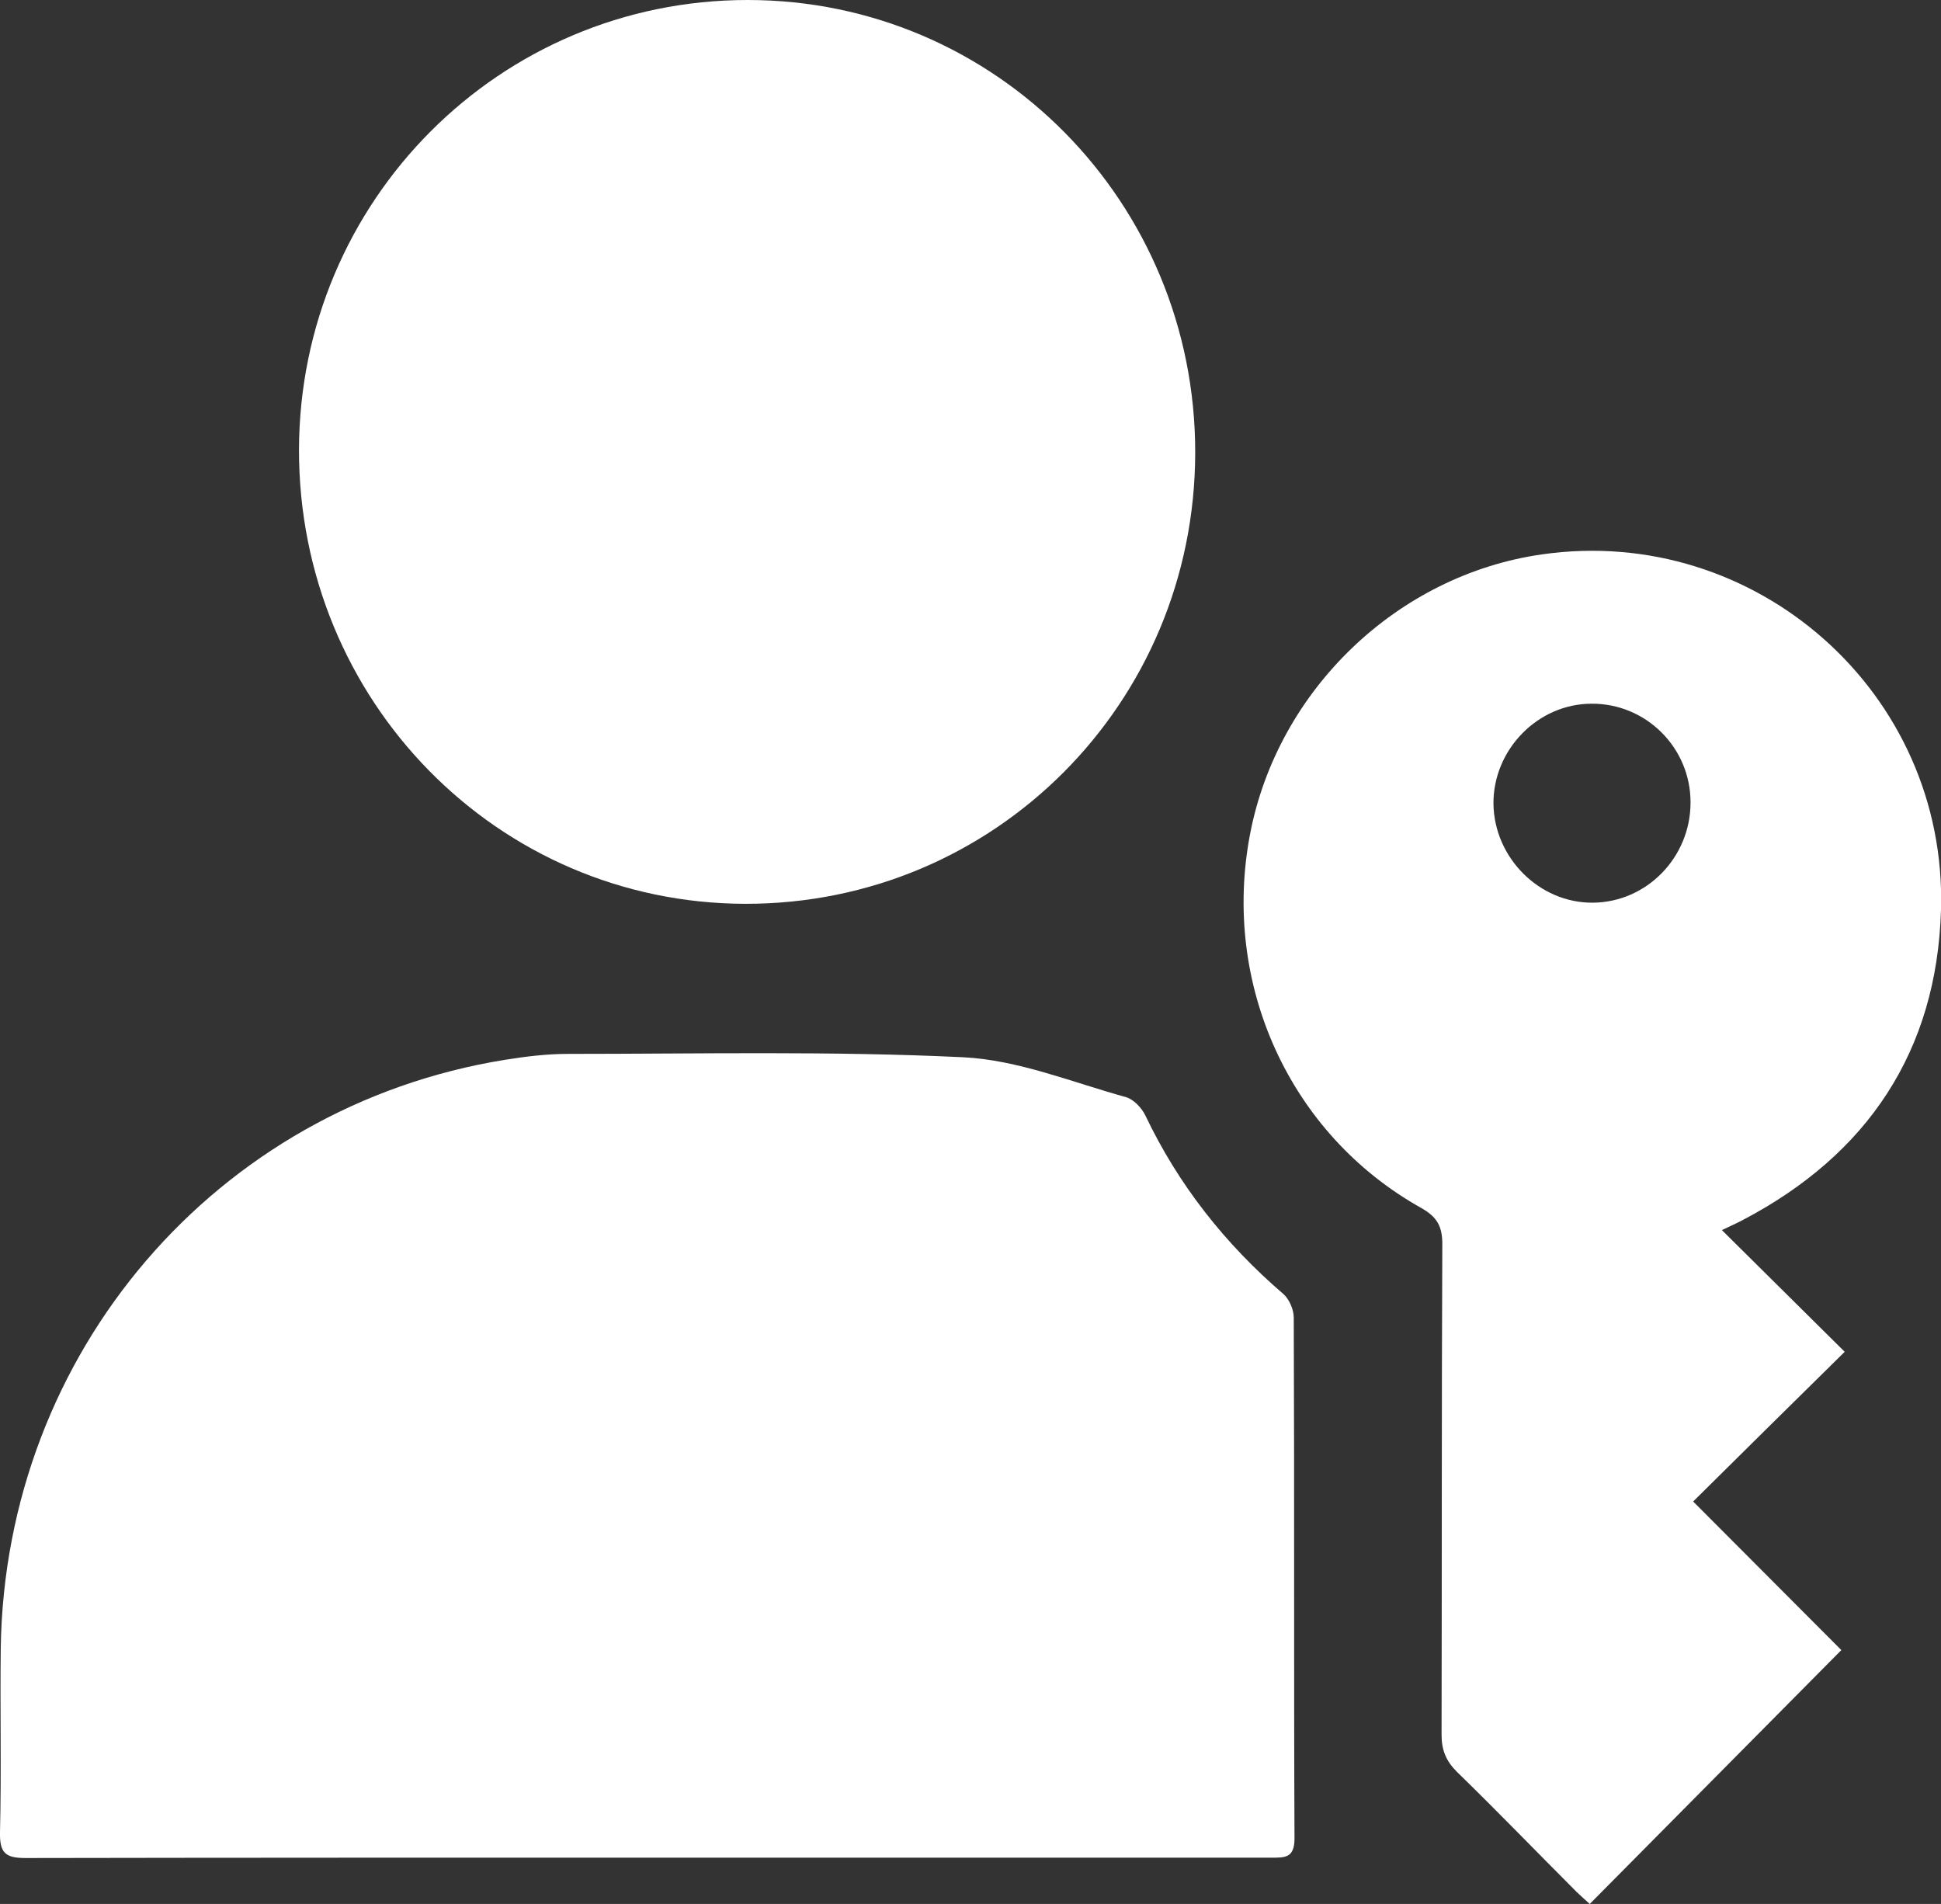
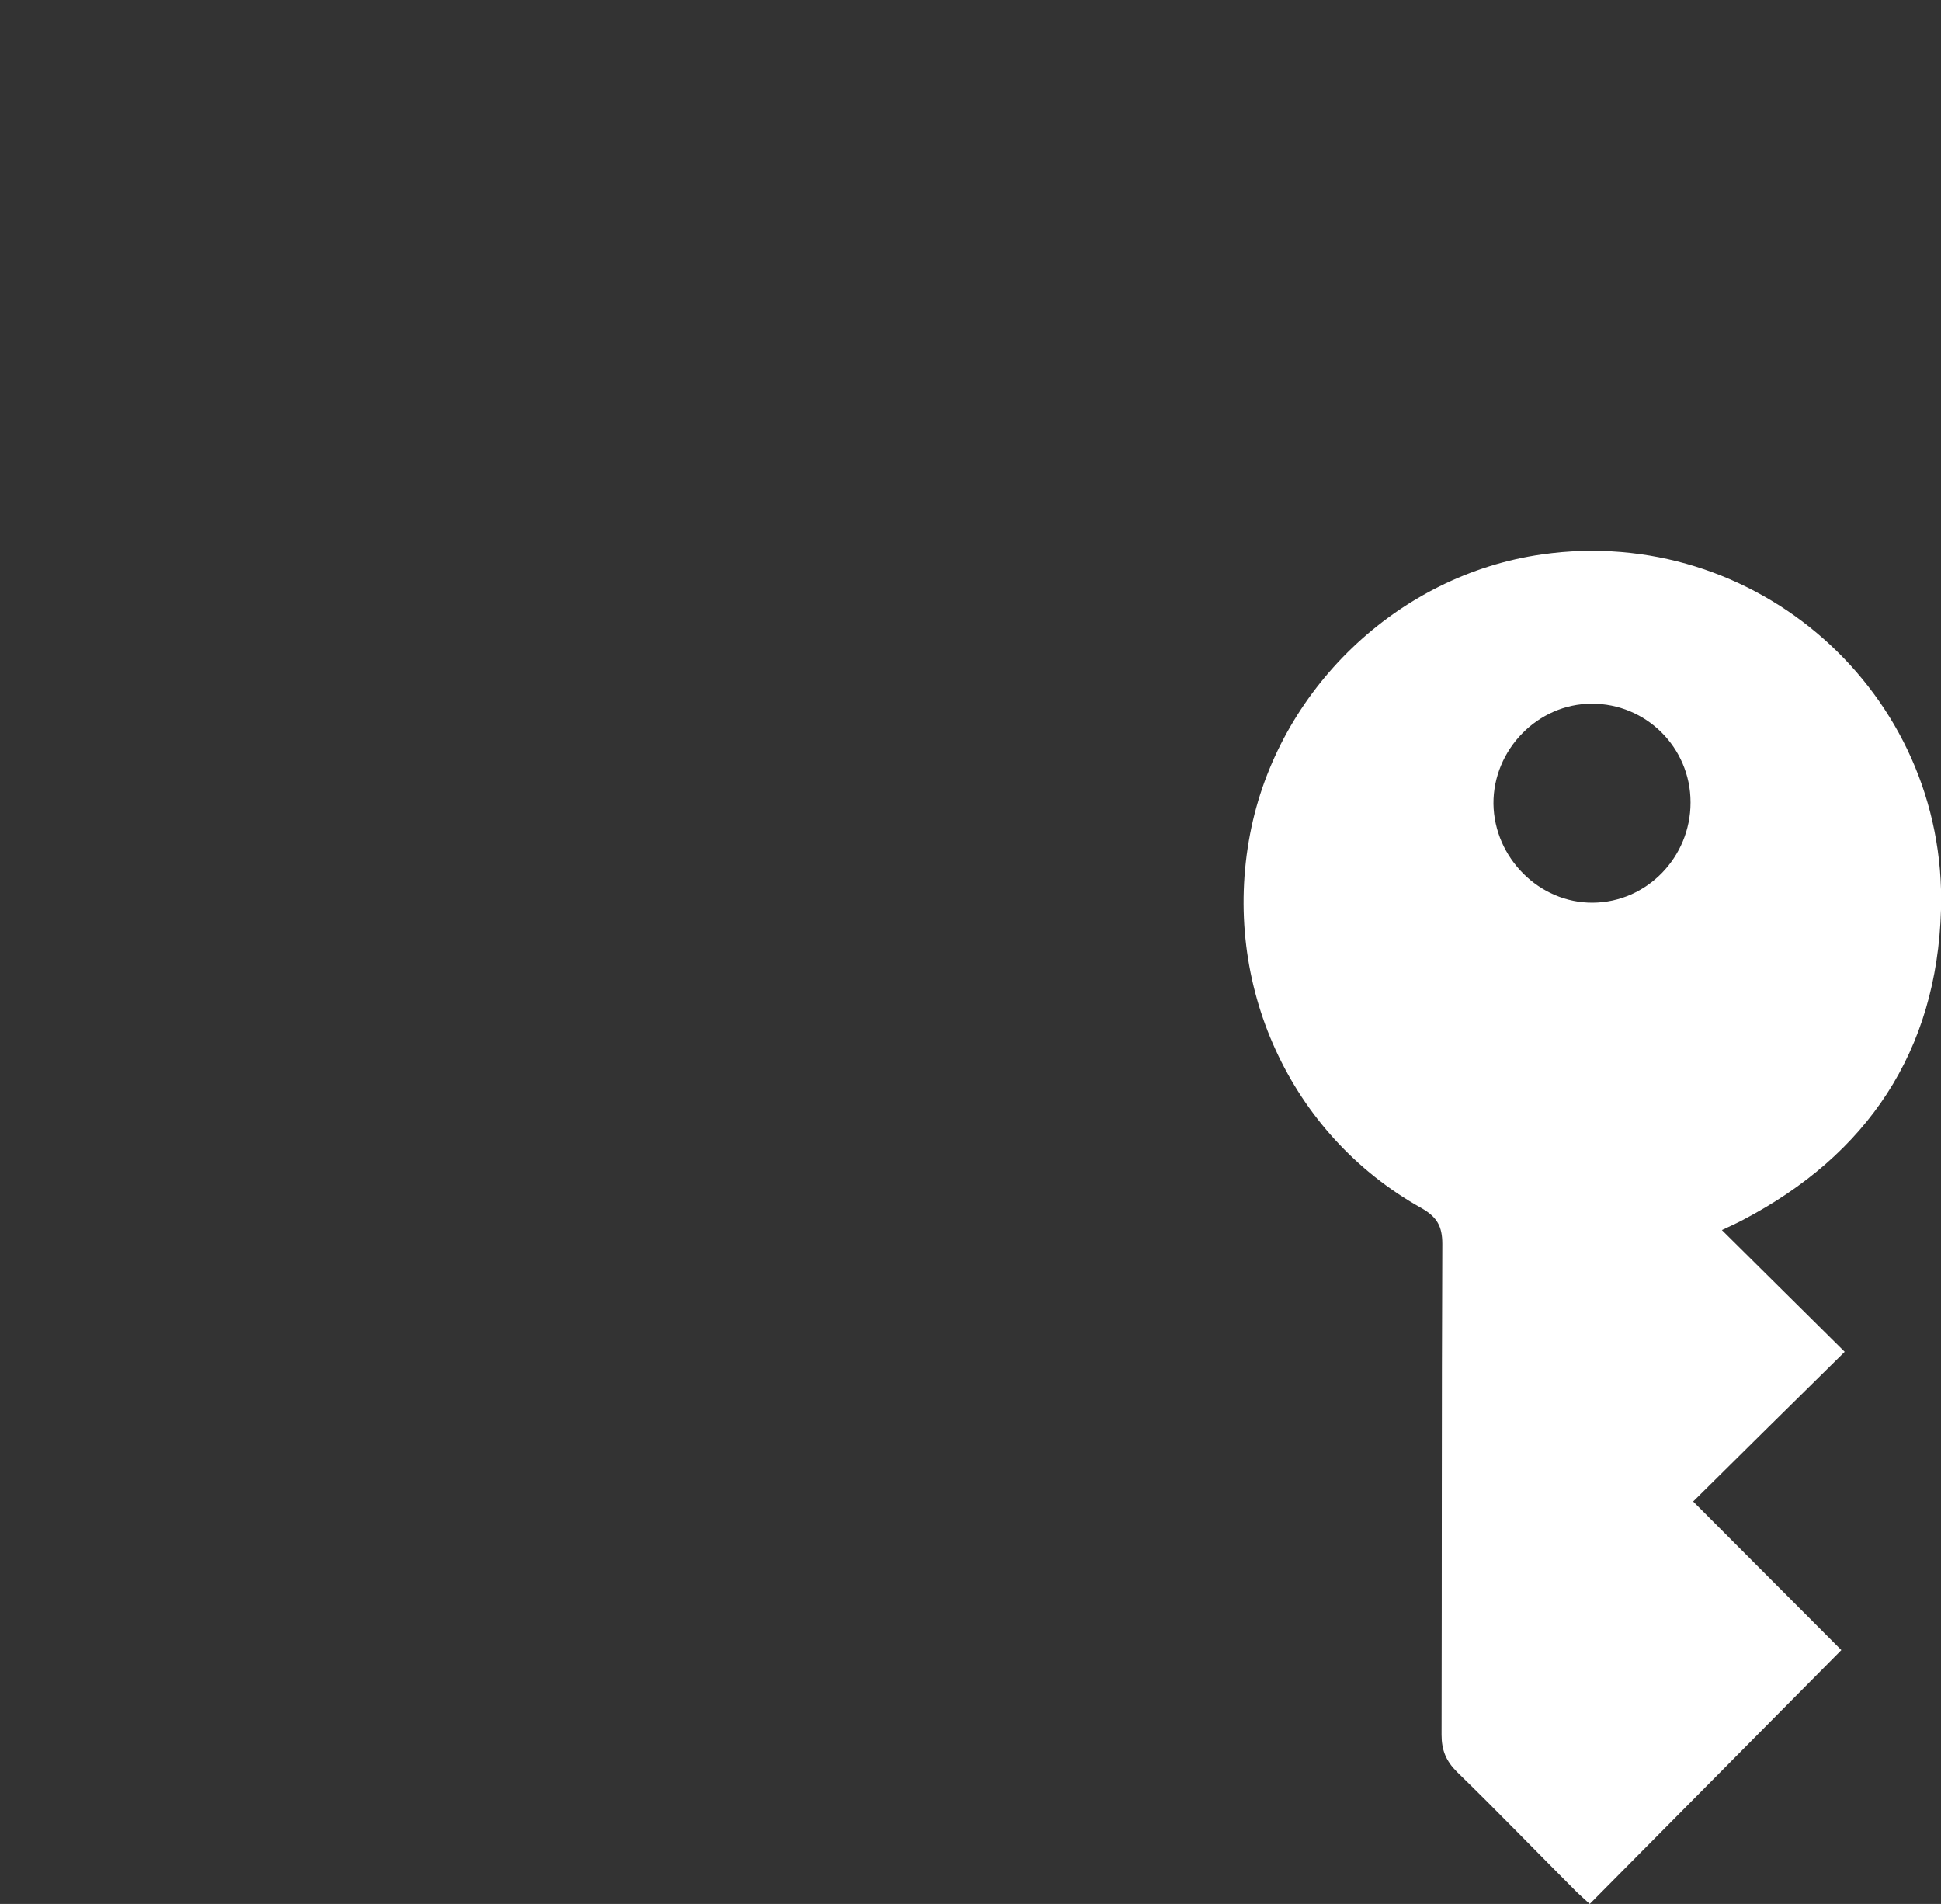
<svg xmlns="http://www.w3.org/2000/svg" id="Layer_2" viewBox="0 0 52 51">
  <rect x="0" y="0" width="52" height="51" fill="#333333" stroke="none" />
  <defs>
    <style>
      .cls-1 {
        fill: none;
      }

      .cls-2 {
        fill: #fff;
      }

      .cls-3 {
        clip-path: url(#clippath);
      }
    </style>
    <clipPath id="clippath">
      <rect class="cls-1" width="52" height="51" />
    </clipPath>
  </defs>
  <g id="Layer_1-2" data-name="Layer_1">
    <g class="cls-3">
      <g>
-         <path class="cls-2" d="M17.34,49.76c-5.55,0-11.11,0-16.66.01-.54,0-.69-.14-.68-.69.04-1.64,0-3.29.02-4.94.12-7.91,5.77-14.5,13.5-15.75.56-.09,1.13-.16,1.69-.16,3.53,0,7.06-.08,10.59.09,1.47.07,2.92.67,4.37,1.07.2.06.41.28.51.48.89,1.87,2.14,3.45,3.7,4.79.16.14.28.42.28.63.02,4.65,0,9.31.02,13.96,0,.53-.27.51-.63.51-5.57,0-11.15,0-16.72,0h0Z" />
-         <path class="cls-2" d="M20.03,0c6.65,0,12,5.42,11.99,12.13-.01,6.71-5.38,12.09-12.05,12.08-6.64-.01-11.97-5.44-11.96-12.17C8.03,5.37,13.39,0,20.03,0Z" />
        <path class="cls-2" d="M49.41,36.22c-1.41,1.39-2.73,2.69-4.05,4,1.39,1.39,2.7,2.71,3.97,3.98-2.29,2.31-4.5,4.54-6.74,6.8-.07-.06-.21-.19-.35-.32-1.07-1.07-2.12-2.16-3.21-3.22-.29-.29-.41-.58-.41-.99.01-4.38,0-8.77.02-13.15,0-.47-.14-.72-.56-.96-3.53-1.97-5.36-6-4.59-10.02.74-3.86,3.95-6.94,7.82-7.49,5.72-.82,10.86,3.7,10.69,9.52-.11,3.79-1.97,6.56-5.31,8.31-.17.09-.35.17-.56.27,1.1,1.09,2.18,2.16,3.29,3.26h0ZM45.29,21.49c0-1.47-1.2-2.65-2.65-2.64-1.44,0-2.64,1.23-2.63,2.68.02,1.45,1.23,2.66,2.66,2.65,1.45-.01,2.62-1.22,2.62-2.68Z" />
      </g>
    </g>
  </g>
</svg>